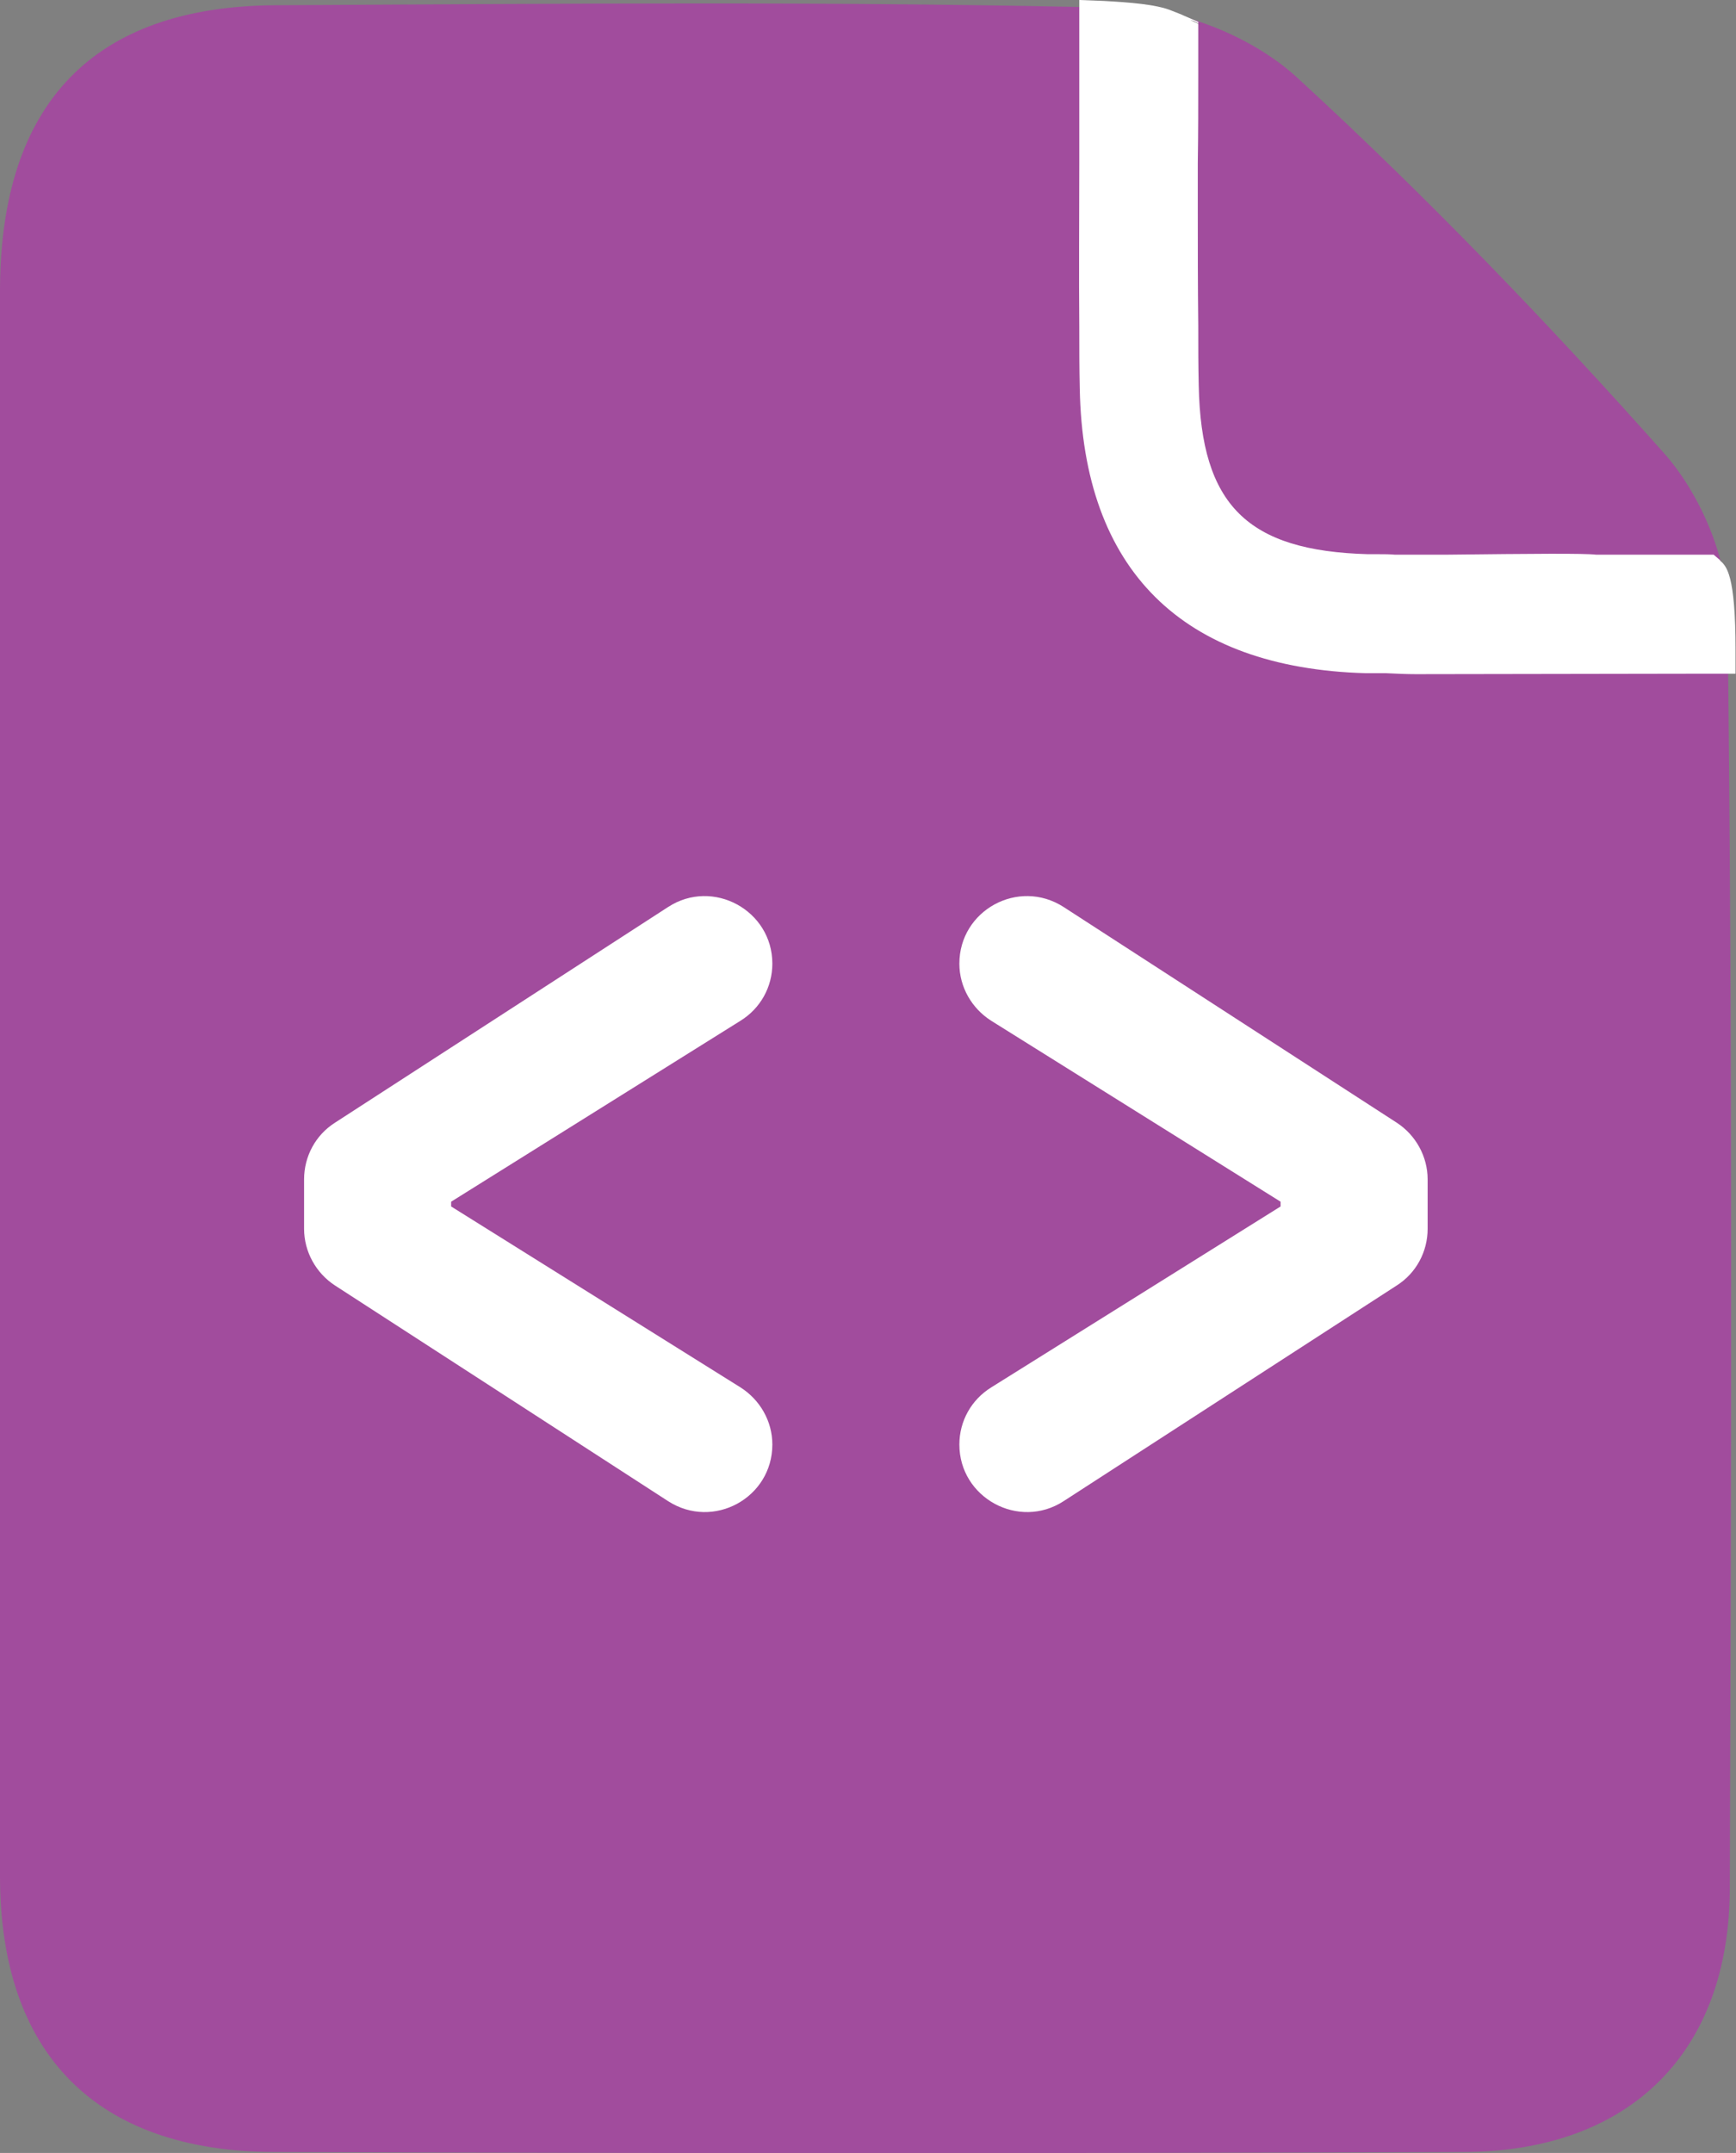
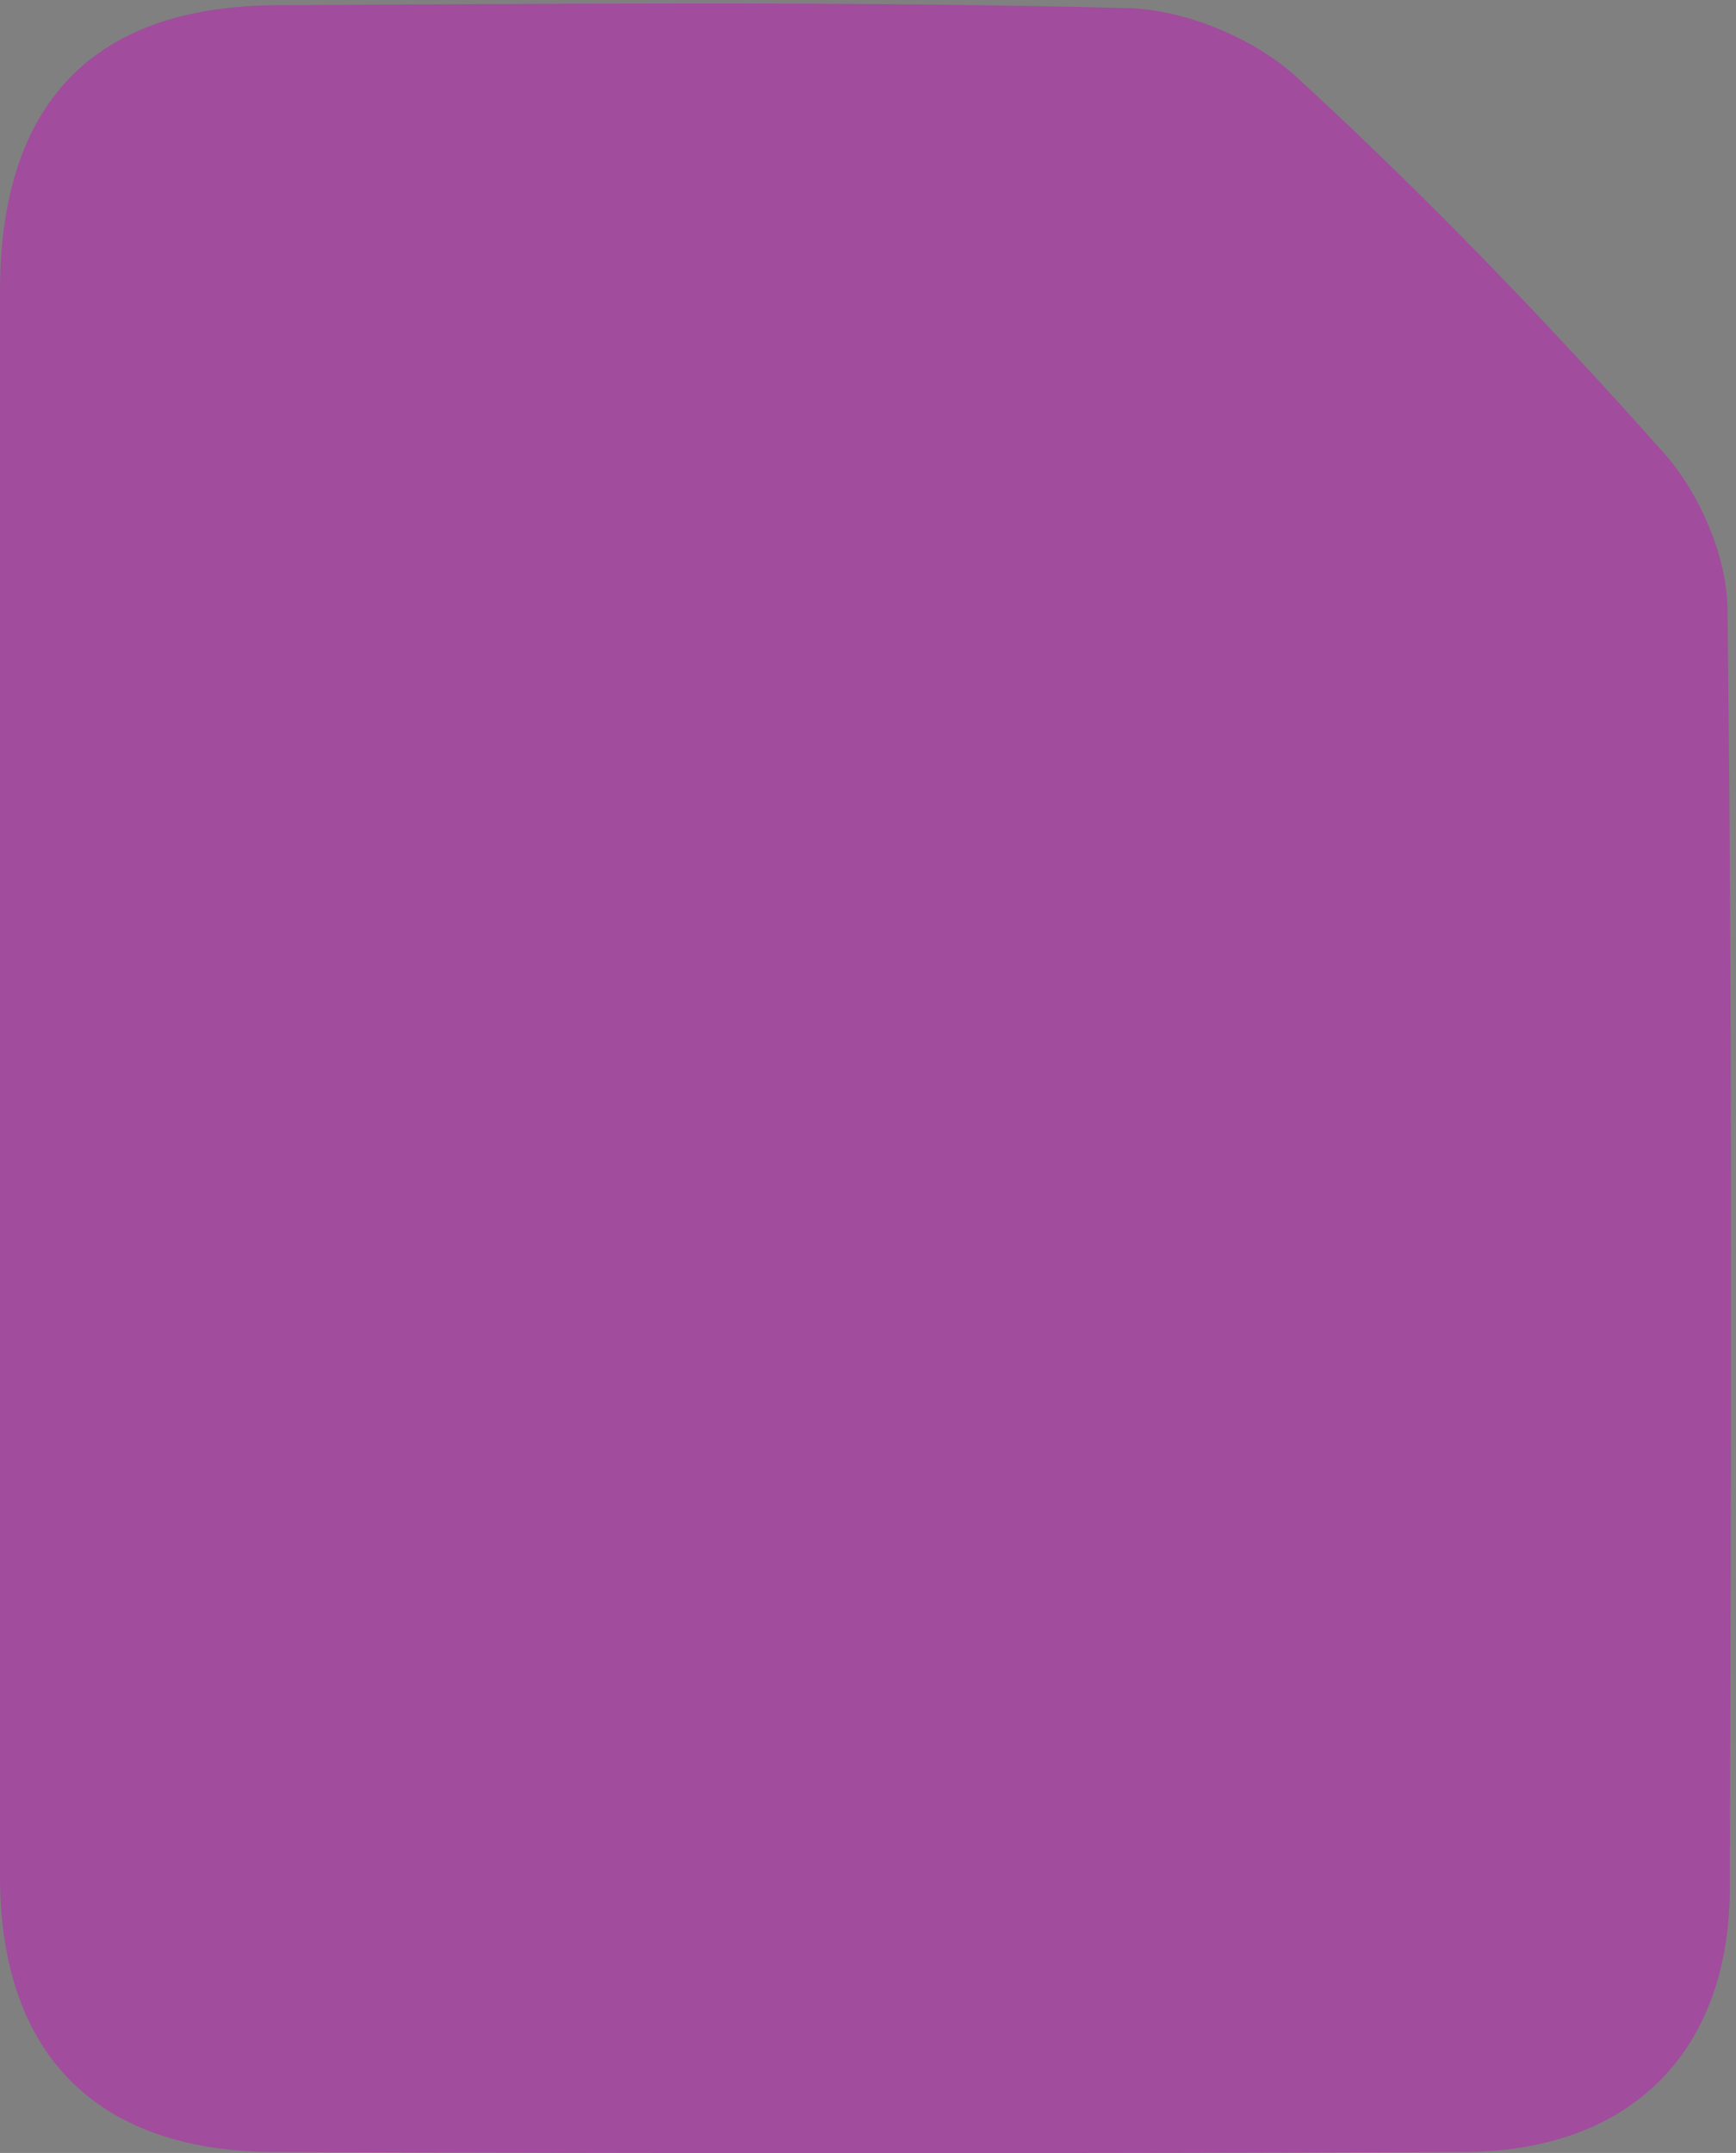
<svg xmlns="http://www.w3.org/2000/svg" id="Layer_2" data-name="Layer 2" viewBox="0 0 36.48 45.22">
  <rect x="0" y="0" width="36.48" height="45.22" fill="#808080" stroke="none" />
  <defs>
    <style>
      .cls-1 {
        fill: #fff;
      }

      .cls-2 {
        fill: #a14c9d;
      }

      .cls-3 {
        fill: #231f20;
      }
    </style>
  </defs>
  <g id="Banner">
    <g>
      <g id="Tjm1LF">
        <path class="cls-2" d="m0,22.65c0-5.53,0-11.06,0-16.59C.02,2.16,1.97.13,5.8.11c5.96-.03,11.93-.09,17.89.06,1.22.03,2.69.64,3.59,1.48,2.7,2.48,5.25,5.13,7.68,7.86.75.84,1.33,2.17,1.34,3.28.11,8.95.08,17.9.05,26.85,0,3.47-2.1,5.55-5.6,5.56-8.33.03-16.65.03-24.98,0-3.75-.01-5.76-2.06-5.77-5.77-.01-5.59,0-11.19,0-16.78Z" />
      </g>
-       <path class="cls-1" d="m36.15,11.77l-.14-.12h-2.47c-.25-.03-1.34-.02-3.12,0h-.66c-.17,0-.33,0-.45,0-.11-.01-.22-.01-.32-.01h-.24c-2.54-.07-3.51-1.03-3.56-3.54-.01-.42-.01-.82-.01-1.26-.01-.83-.01-1.67-.01-2.53v-.88c.01-.62.01-1.26.01-1.92V.46l-.3-.13c-.06-.03-.12-.05-.27-.11-.32-.13-.88-.17-1.41-.2l-.52-.02v3.42c0,1.19-.01,2.33,0,3.45,0,.43,0,.86.01,1.29.07,3.81,2.15,5.87,6.01,5.98h.43c.21.01.42.02.62.02.81,0,6.22-.01,6.22-.01h.5v-.5c0-1.59-.19-1.76-.33-1.88Z" />
      <g>
-         <path class="cls-1" d="m6.39,25.81v-1.04c0-.48.24-.93.65-1.19l7-4.53c.94-.61,2.19.07,2.19,1.19h0c0,.49-.25.94-.67,1.2l-6.08,3.8v.1l6.08,3.8c.41.26.67.71.67,1.2h0c0,1.12-1.24,1.8-2.19,1.19l-7-4.53c-.4-.26-.65-.71-.65-1.19Z" />
-         <path class="cls-1" d="m29.35,27l-7,4.53c-.94.61-2.19-.07-2.19-1.19h0c0-.49.25-.94.67-1.2l6.08-3.8v-.1l-6.08-3.8c-.41-.26-.67-.71-.67-1.2h0c0-1.12,1.24-1.8,2.19-1.19l7,4.53c.4.26.65.71.65,1.19v1.04c0,.48-.24.93-.65,1.19Z" />
-       </g>
-       <path class="cls-3" d="m25.22.52c-.07-.04-.14-.07-.21-.1h0c.07.02.14.05.21.1Z" />
+         </g>
    </g>
  </g>
</svg>